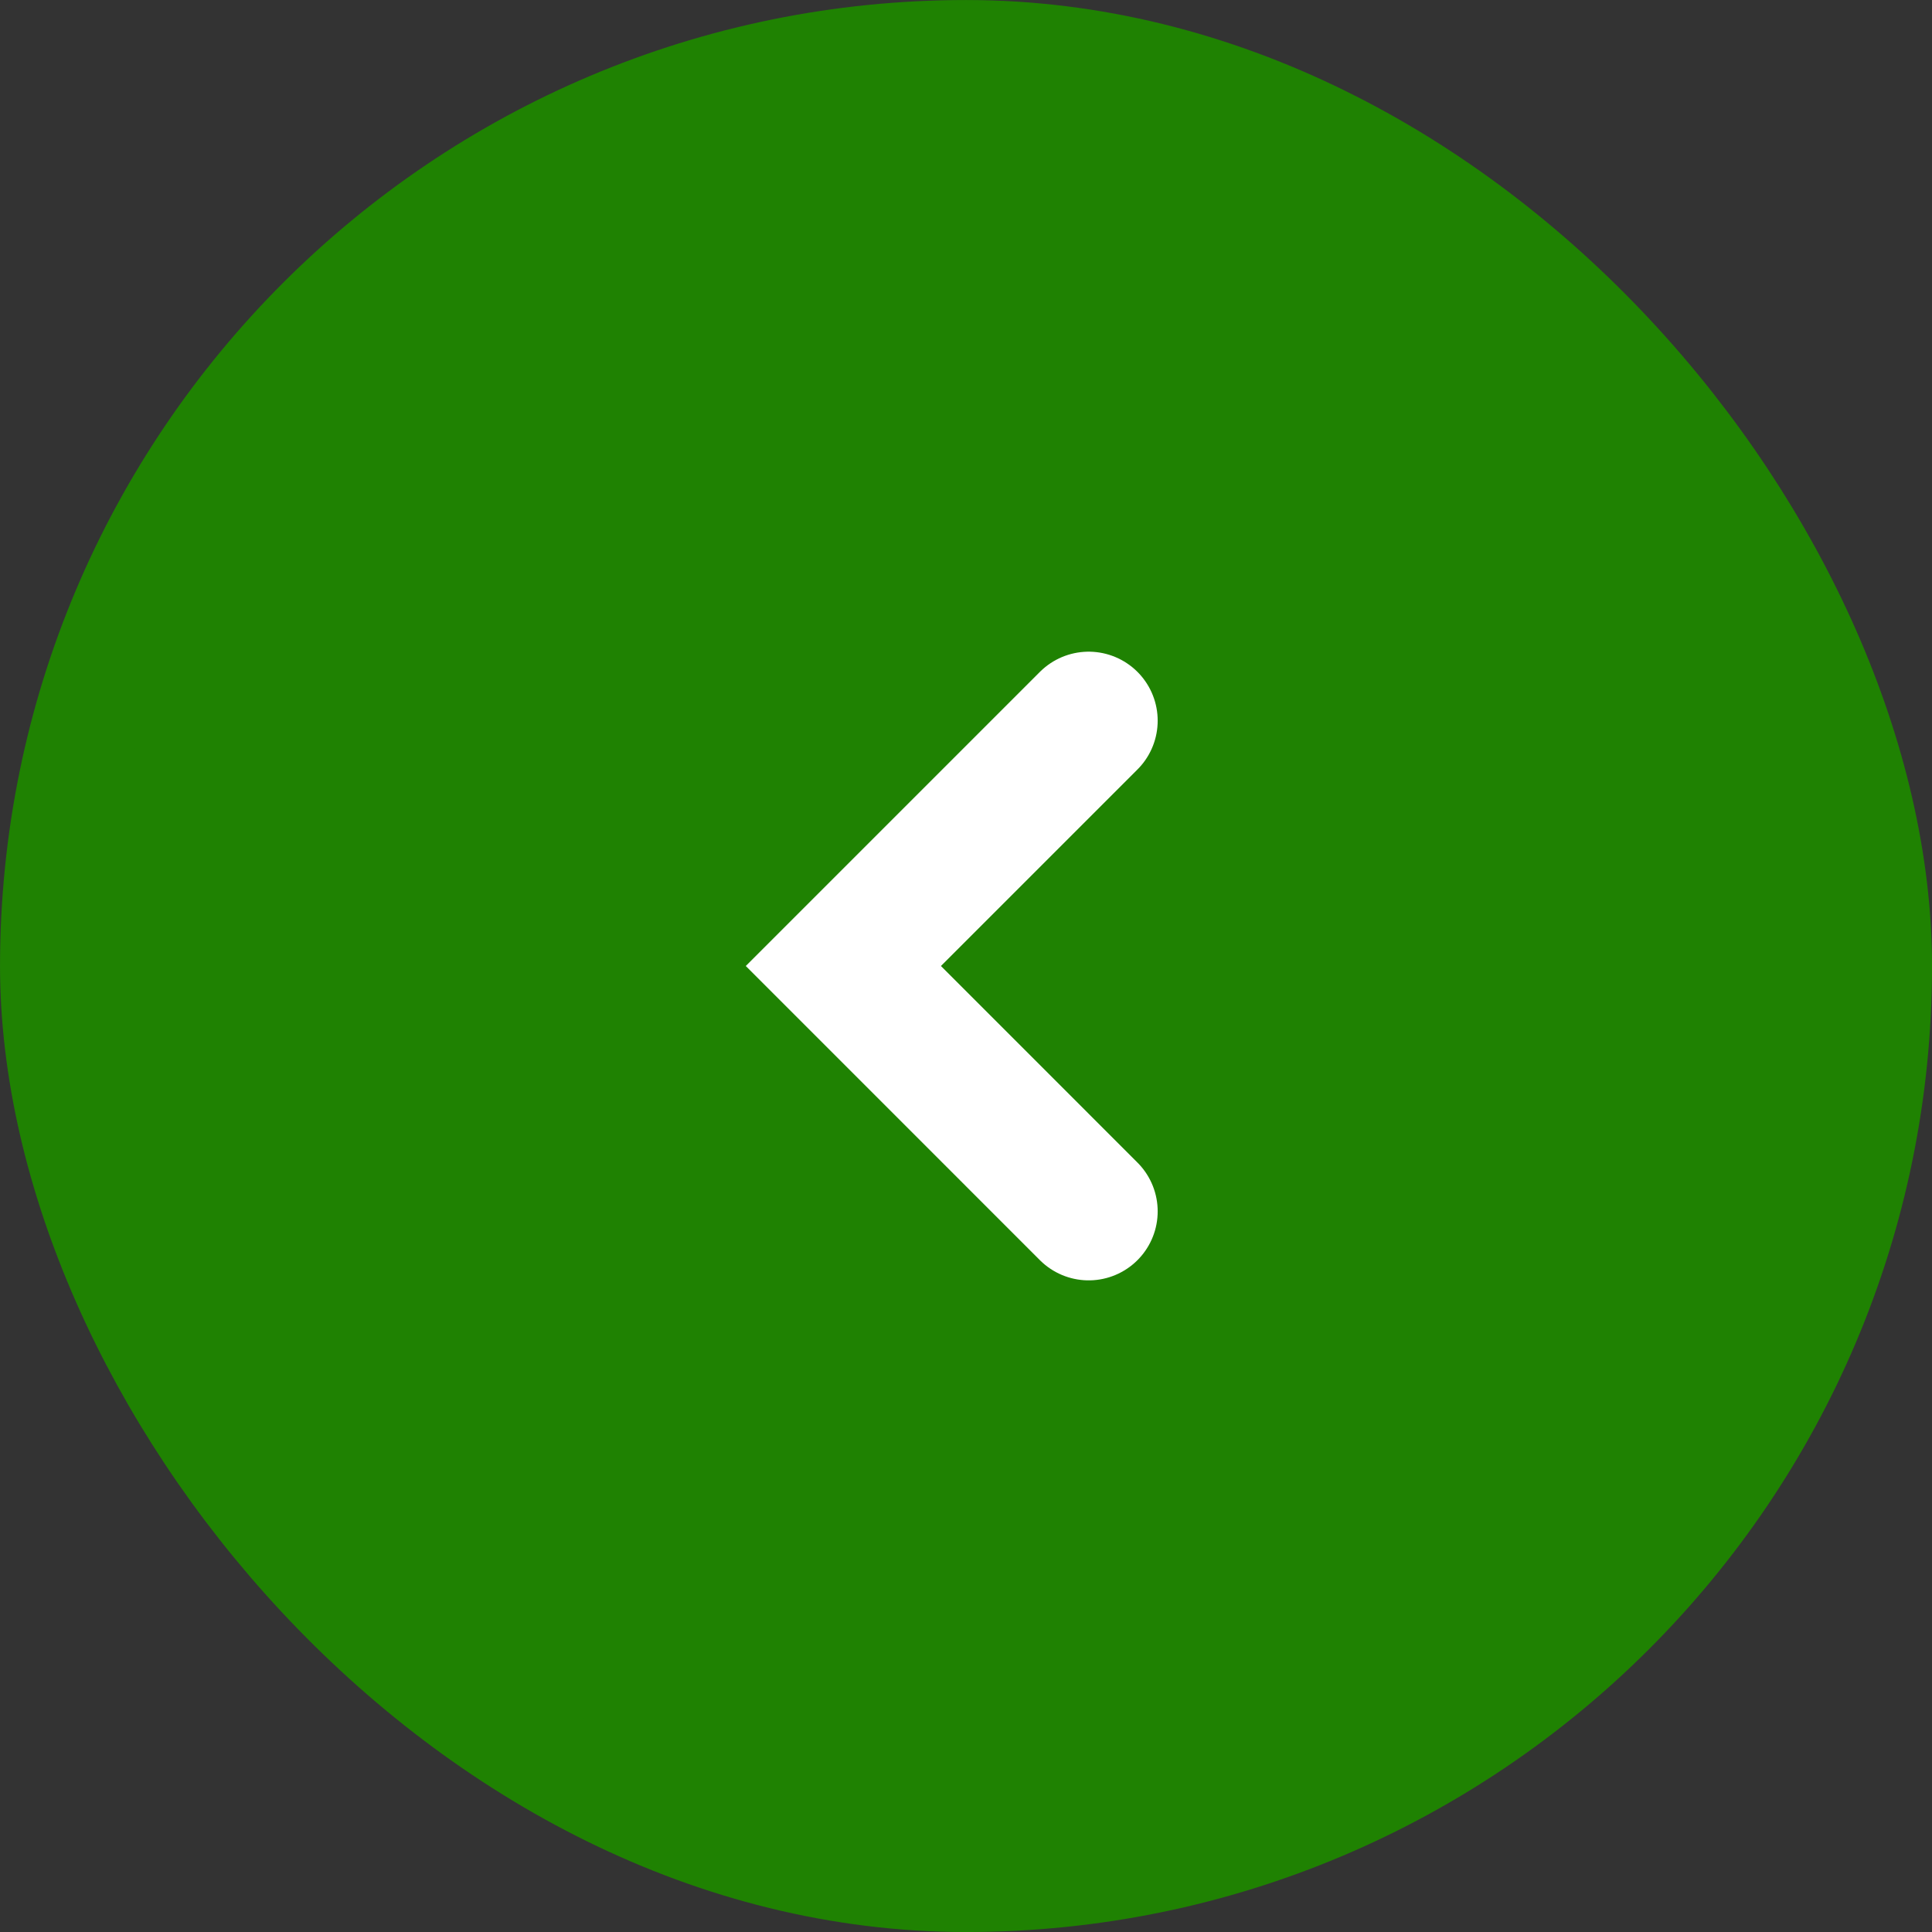
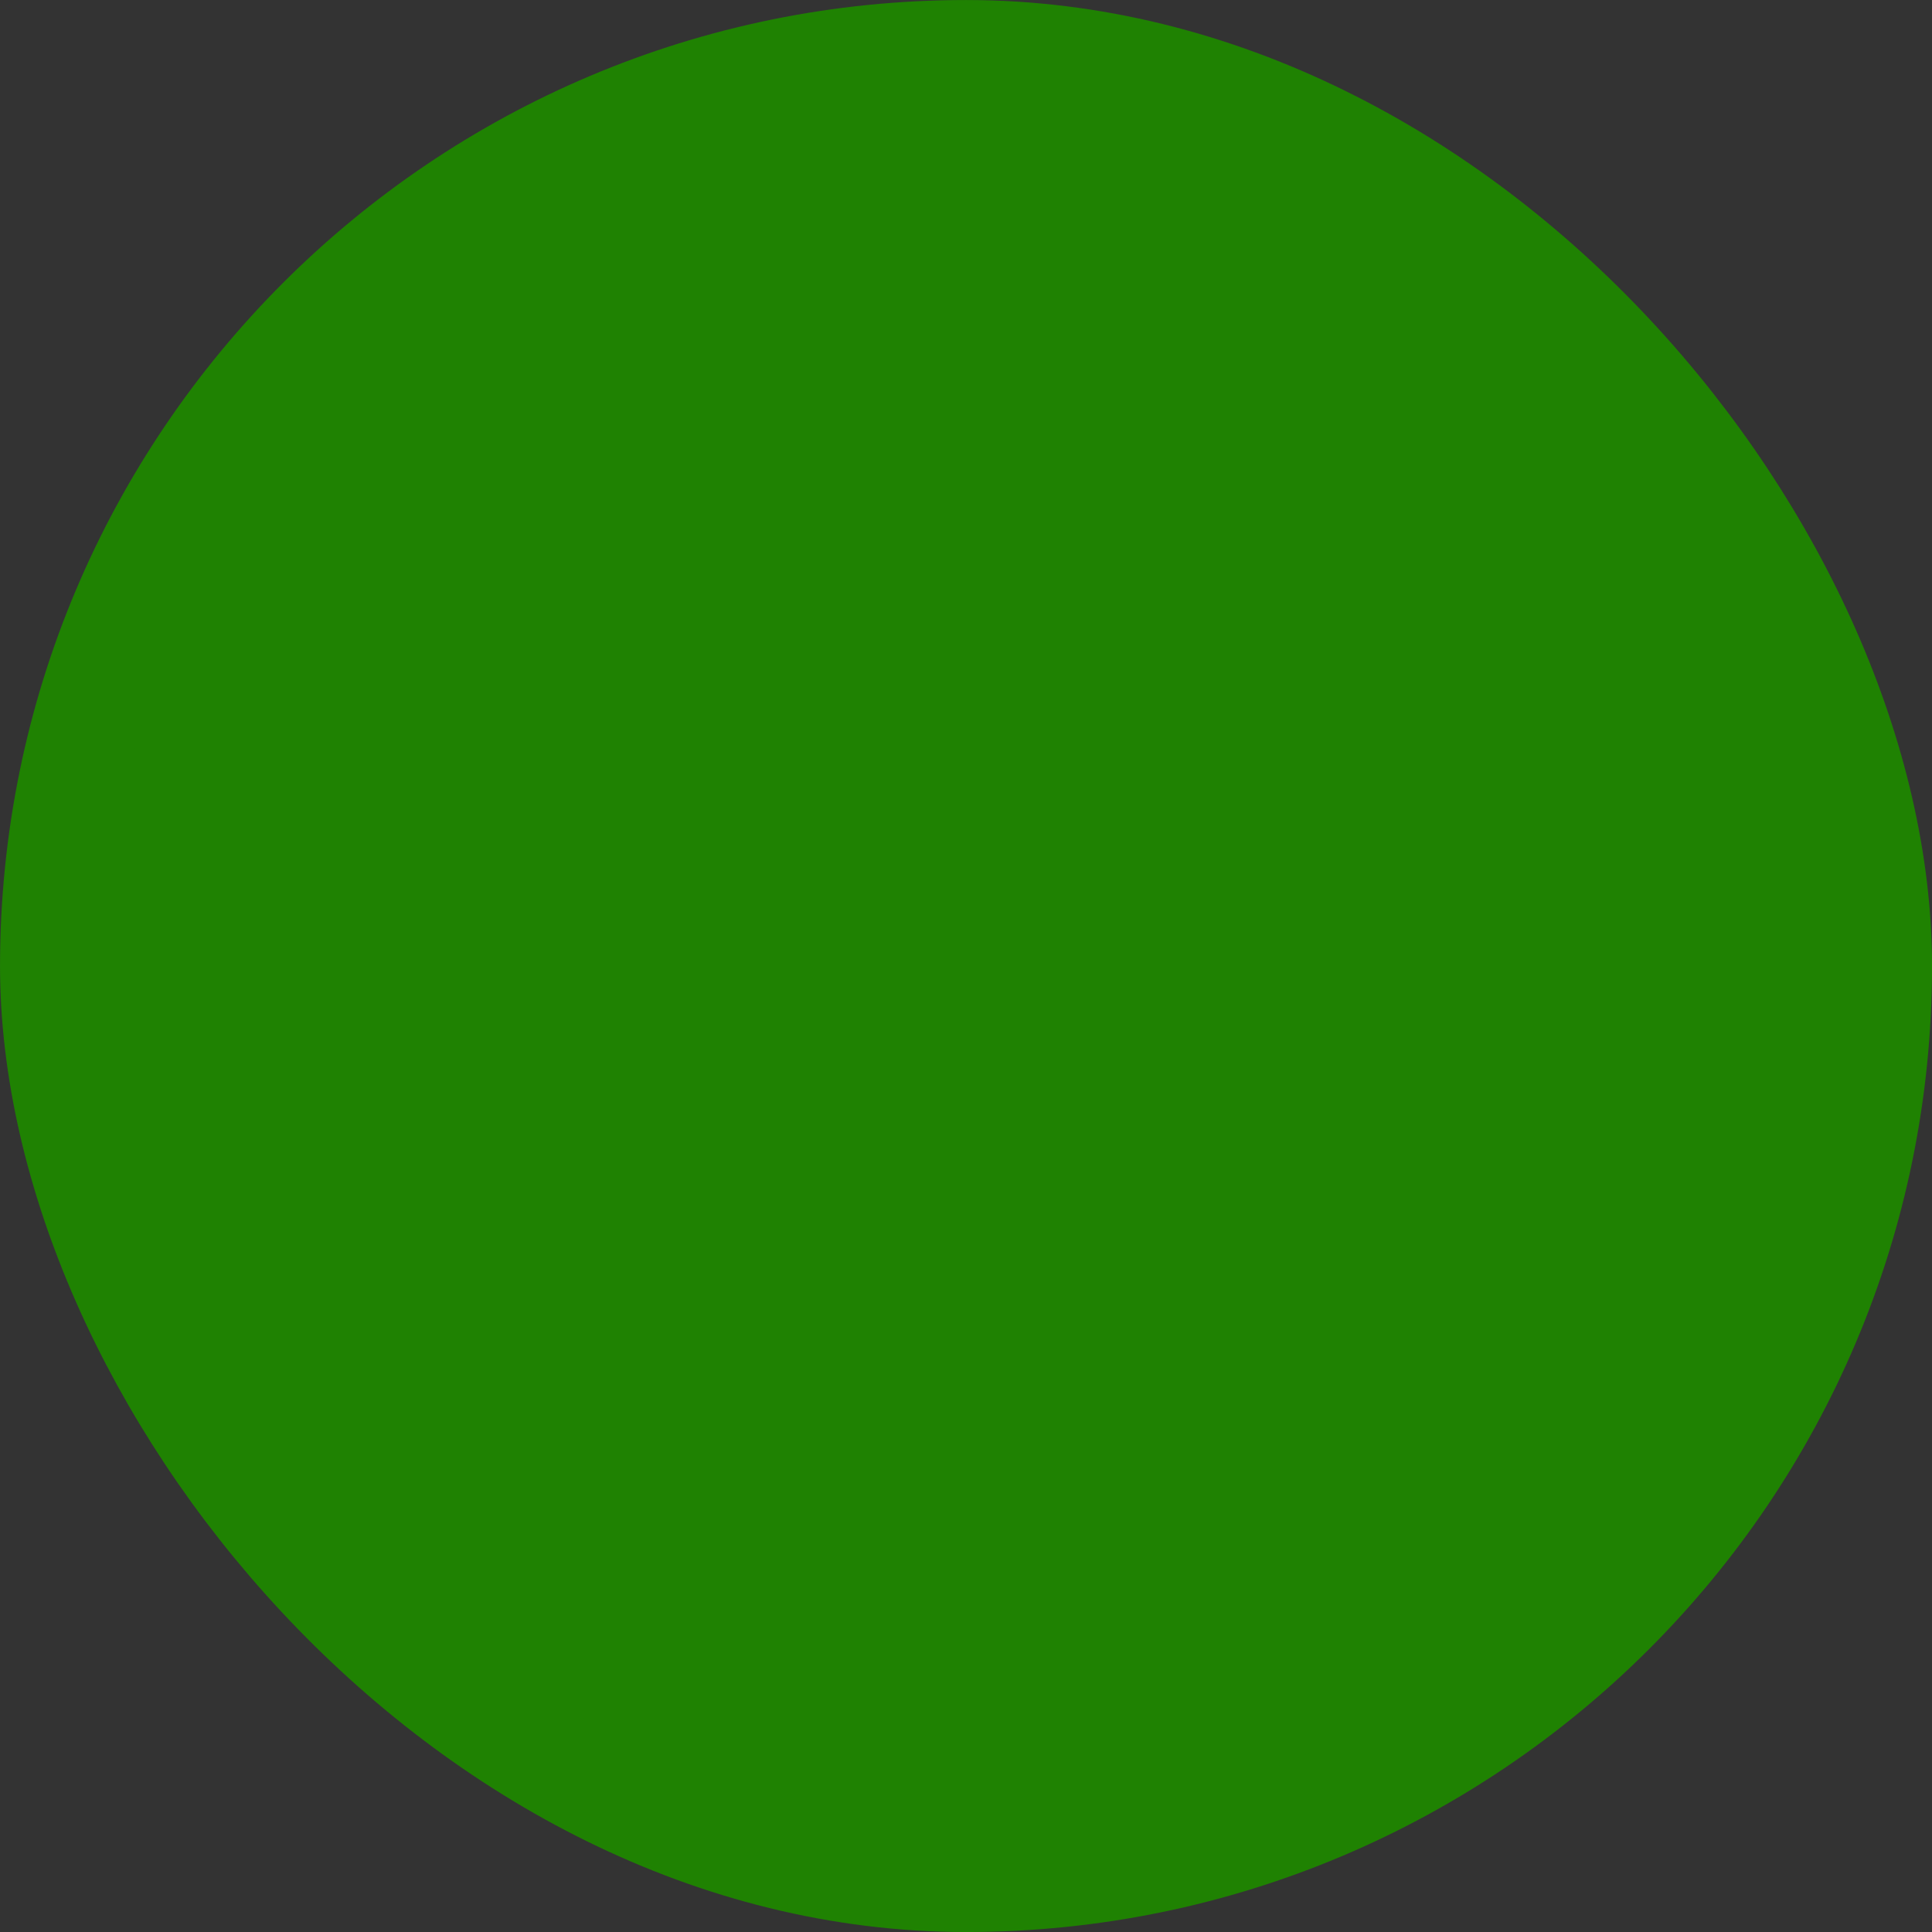
<svg xmlns="http://www.w3.org/2000/svg" width="42" height="42" viewBox="0 0 42 42" fill="none">
  <rect x="0" y="0" width="42" height="42" fill="#333333" stroke="none" />
  <rect x="1.167" y="1.167" width="39.667" height="39.667" rx="19.833" fill="#1F8202" />
  <rect x="1.167" y="1.167" width="39.667" height="39.667" rx="19.833" stroke="#1F8202" stroke-width="2.333" />
-   <path d="M23.667 15.667L18.334 21L23.667 26.334" stroke="white" stroke-width="3" stroke-linecap="round" />
</svg>